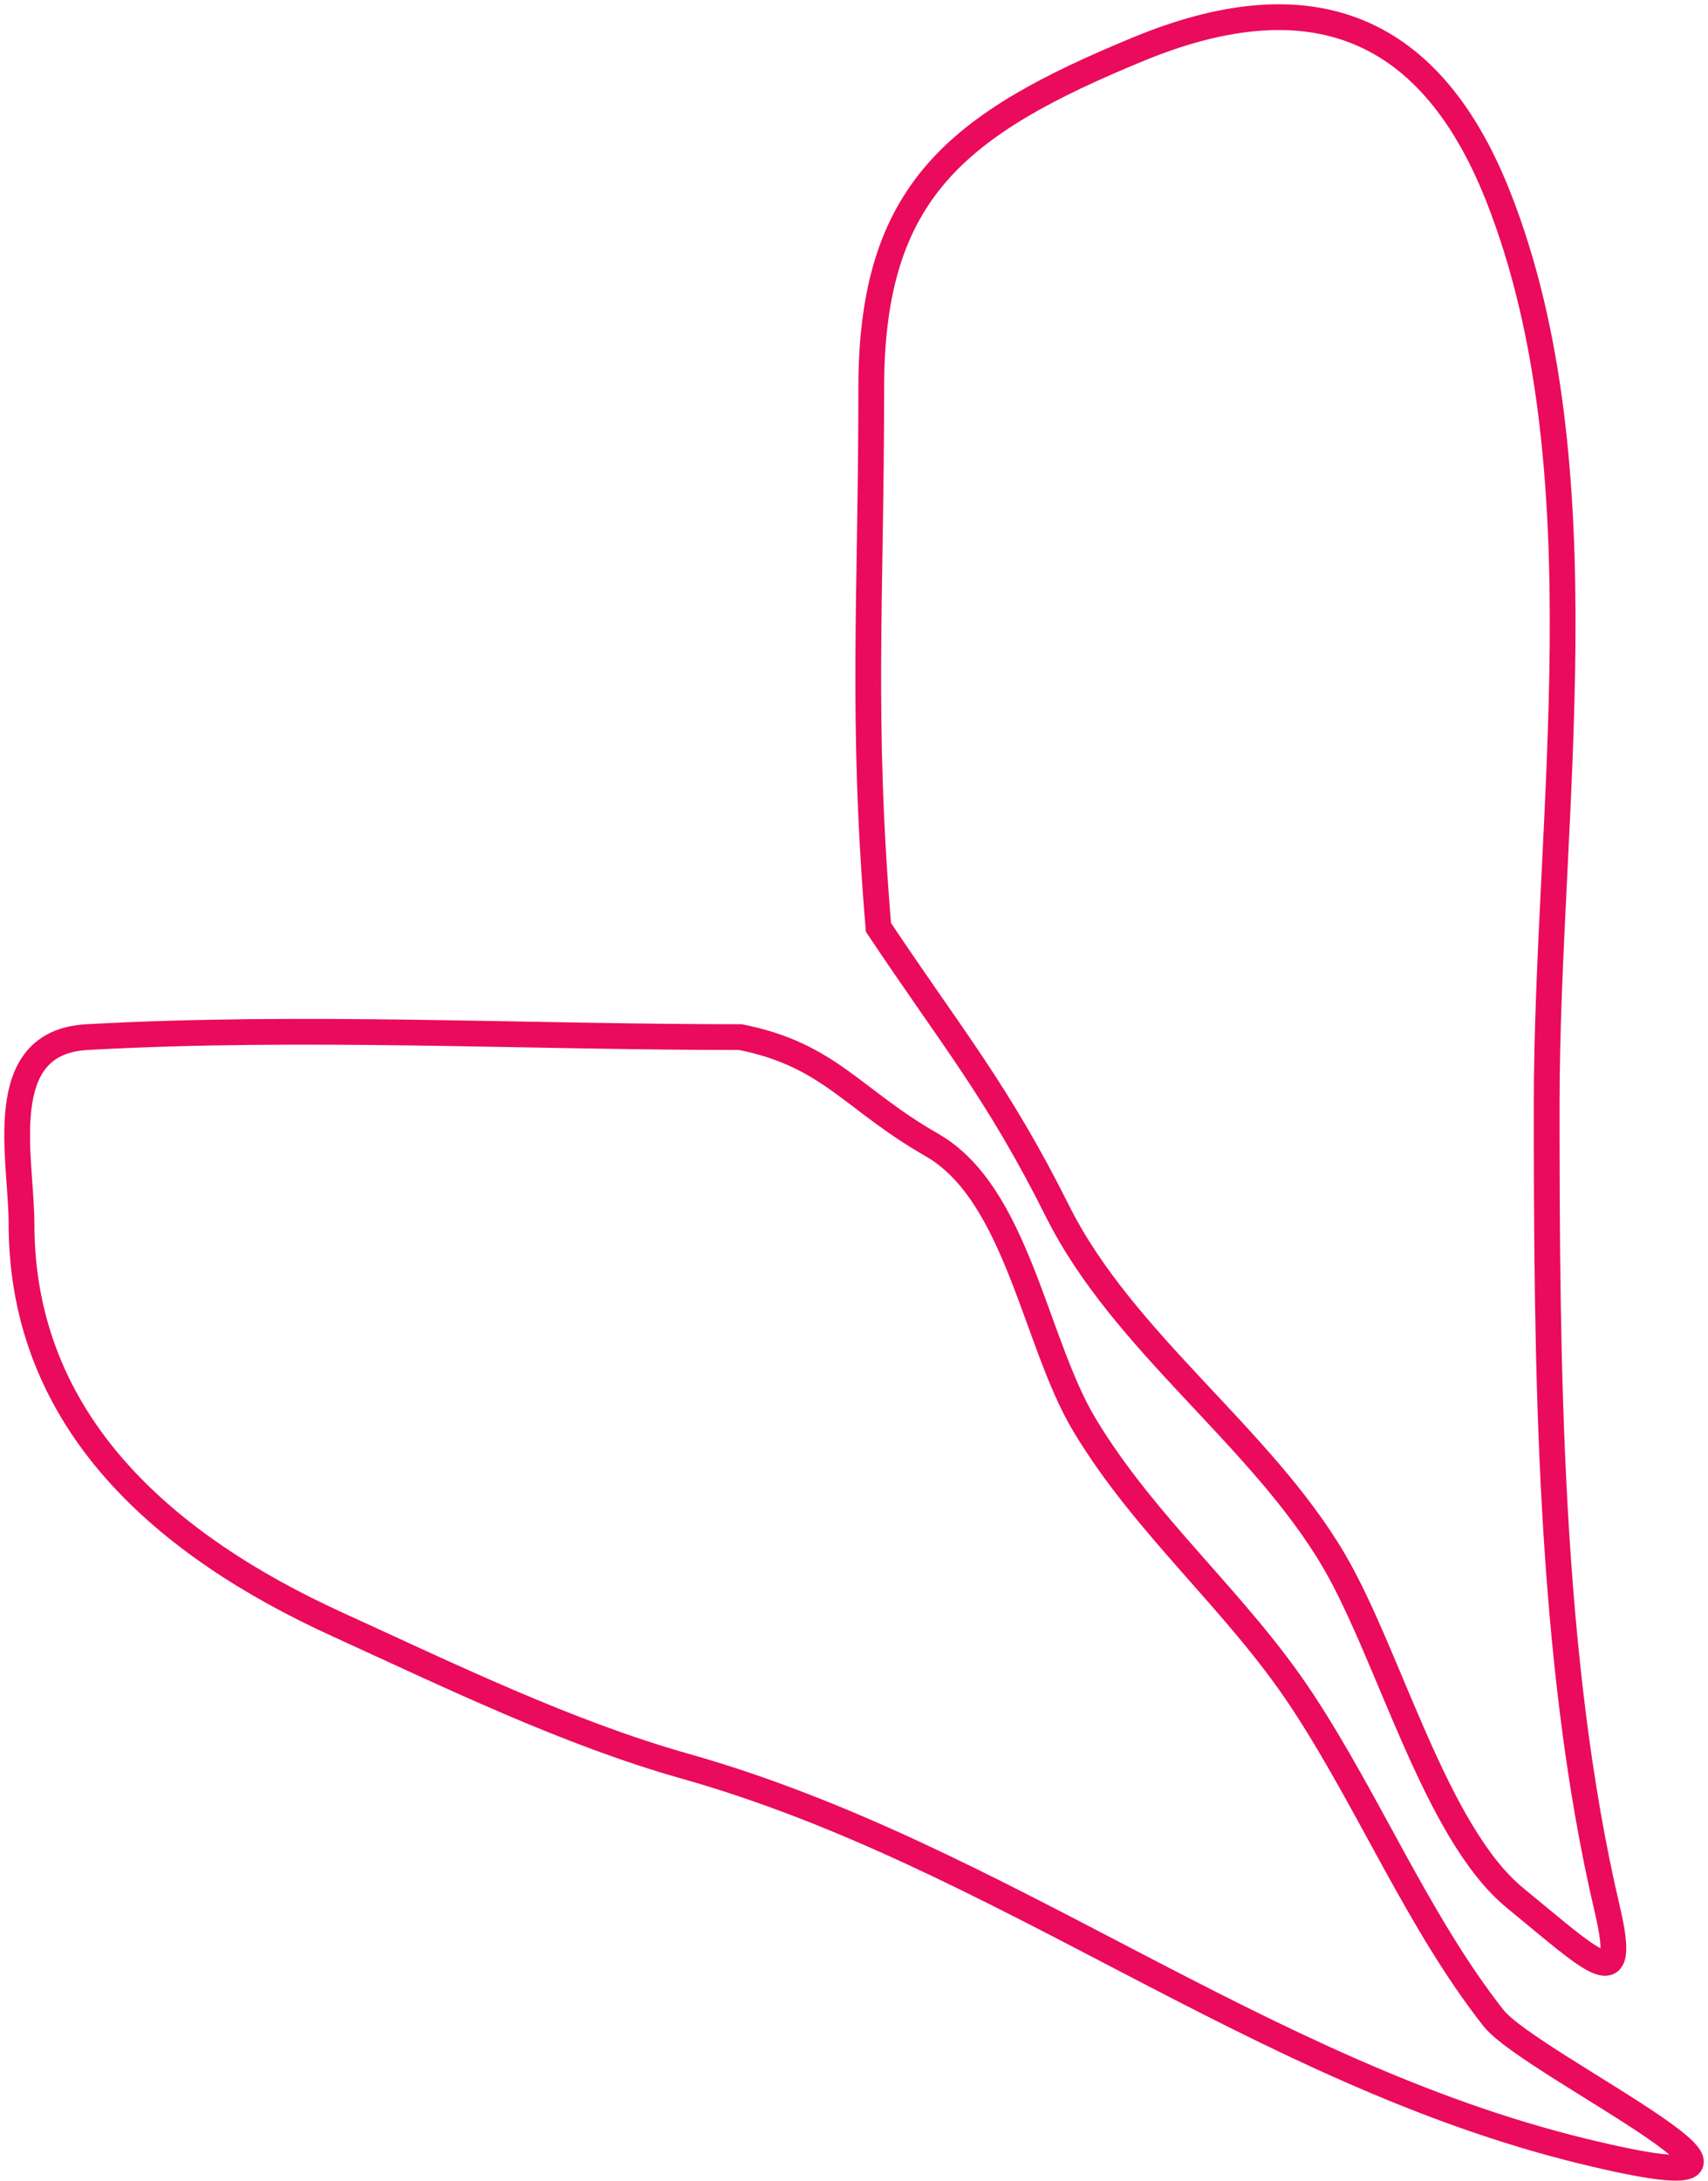
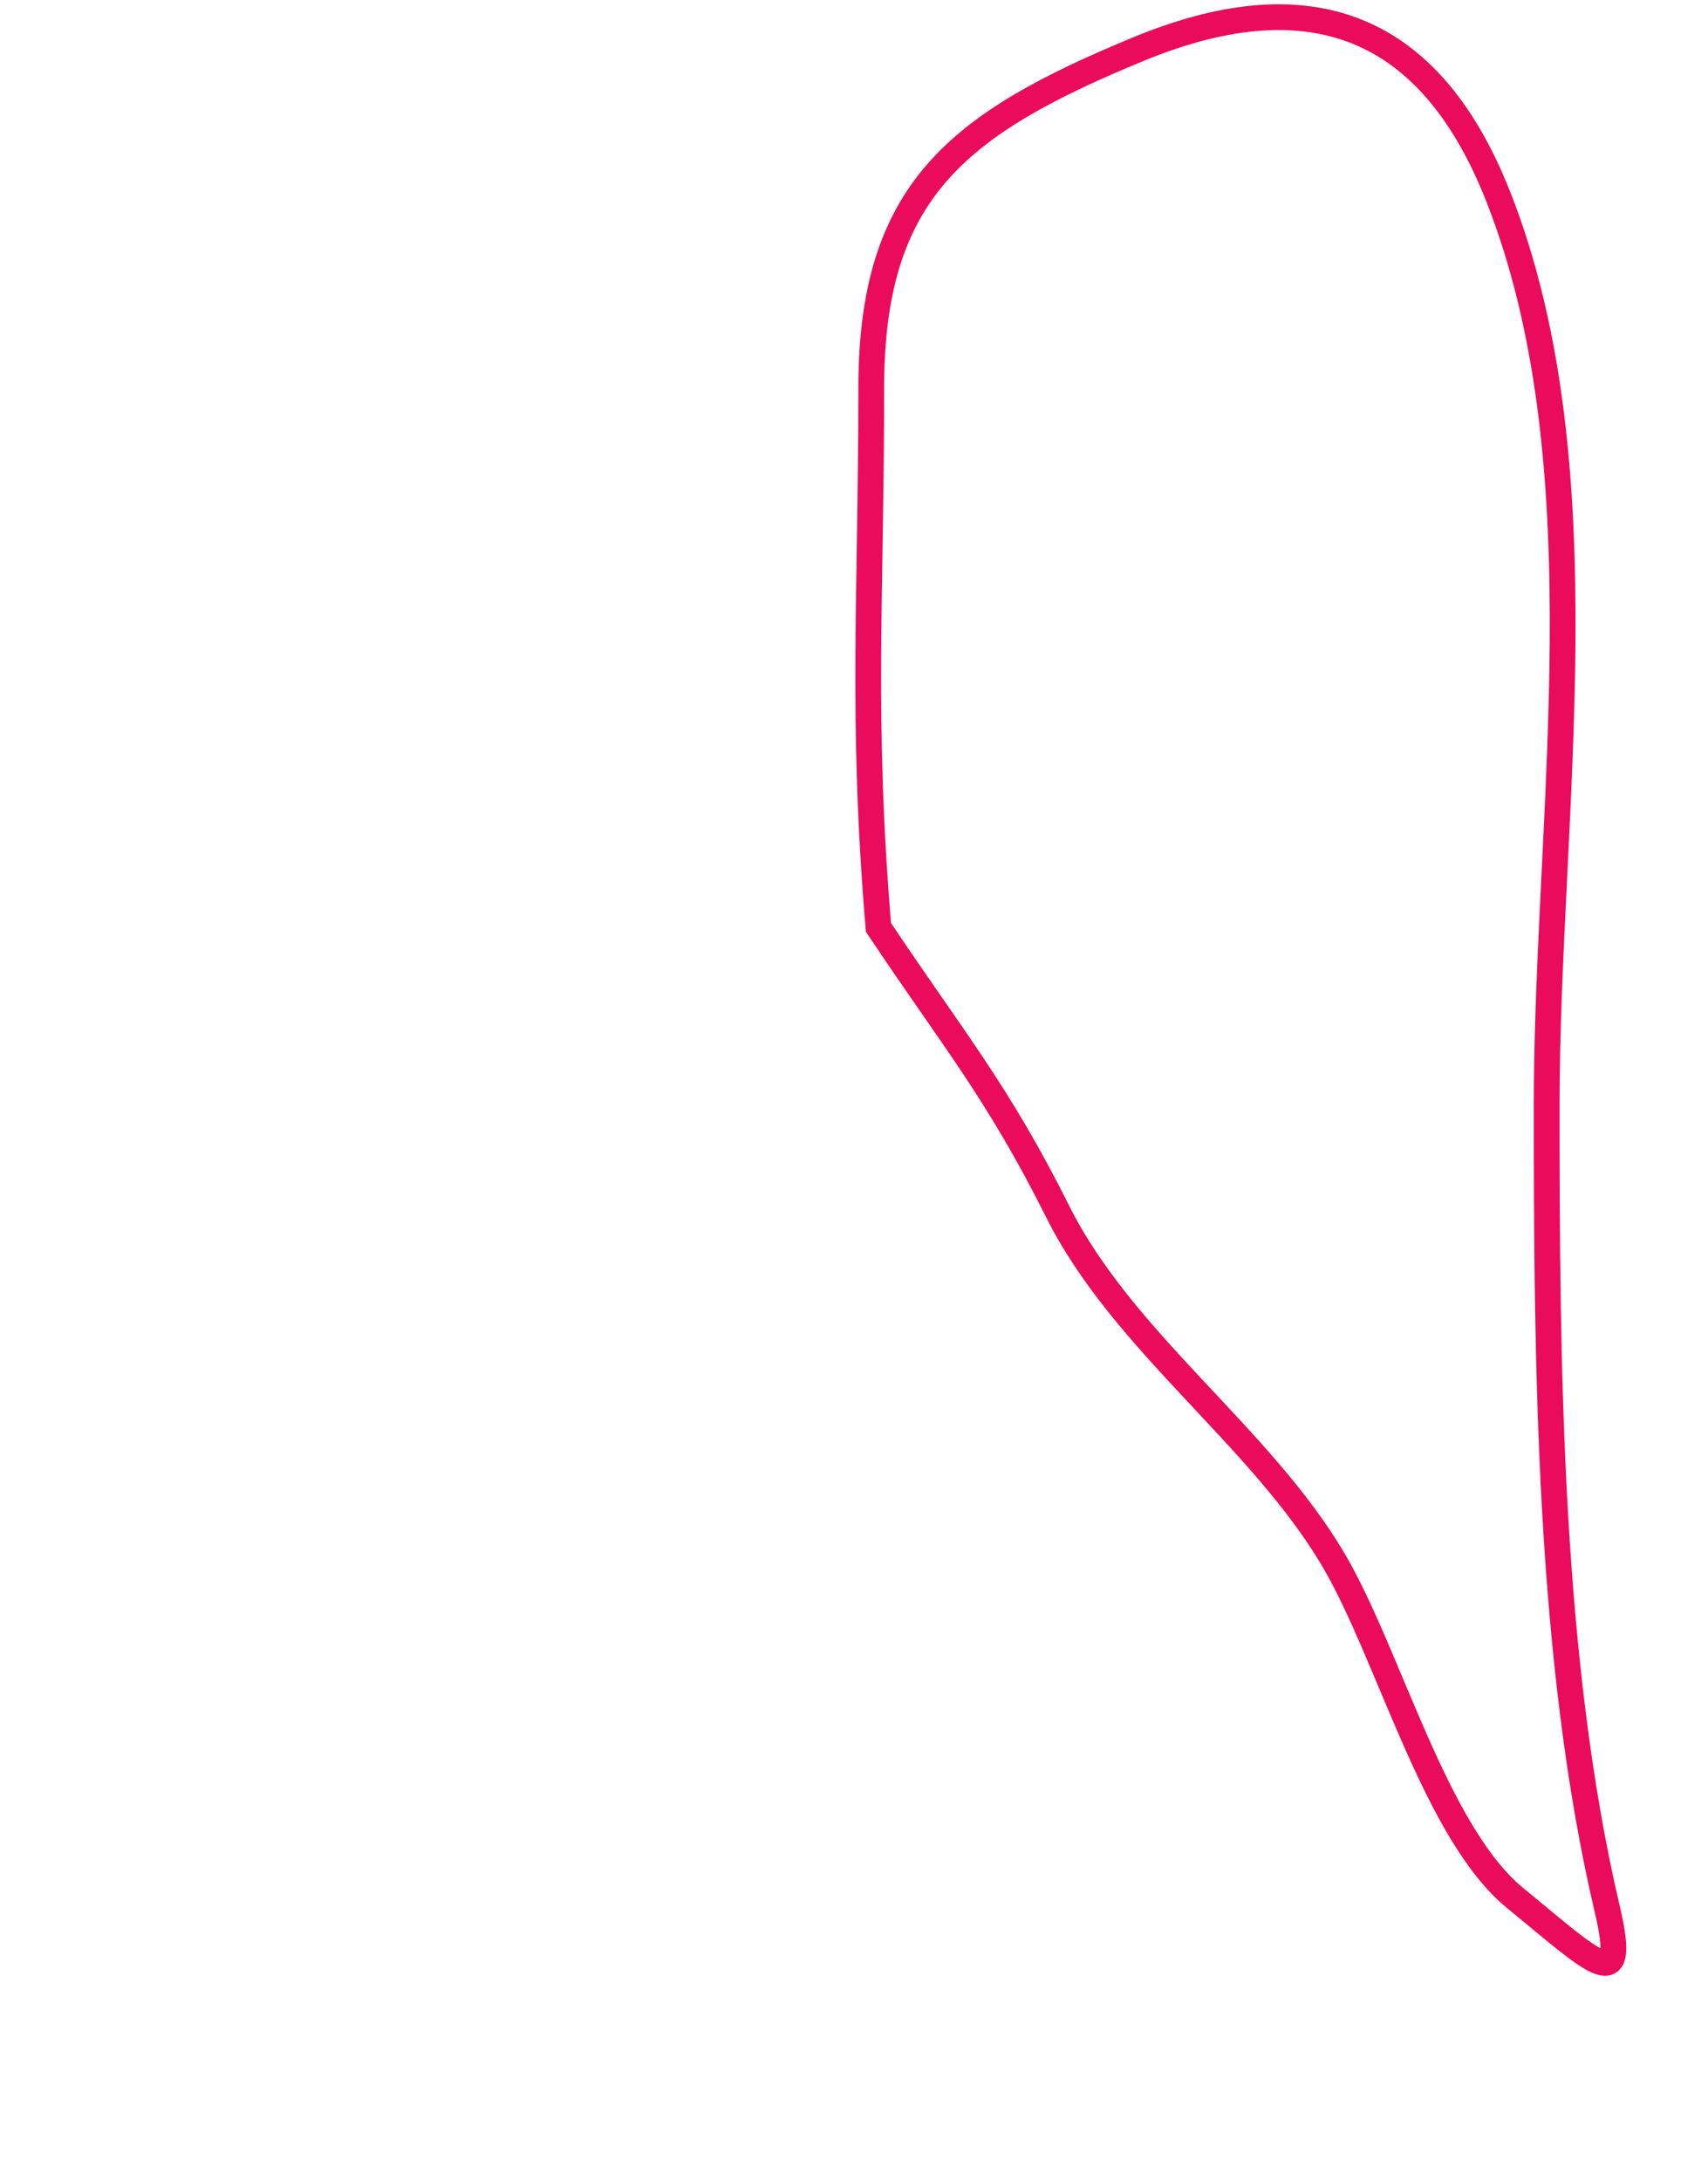
<svg xmlns="http://www.w3.org/2000/svg" width="199" height="254" viewBox="0 0 199 254" fill="none">
  <path d="M101.51 45.191C101.51 69.654 100.313 83.595 102.347 108C110.916 120.854 116.225 127.086 123.229 141.094C130.822 156.28 146.898 167.283 155.385 181.711C161.838 192.681 167.209 213.425 176.54 221.059C185.835 228.665 189.713 232.763 187.258 222.329C180.404 193.2 180.207 158.546 180.207 128.542C180.207 95.22 187.019 54.488 174.565 22.908C166.254 1.834 151.576 -2.079 132.678 5.702C111.452 14.443 101.51 22.319 101.51 45.191Z" stroke="#EA0B5C" stroke-width="3" stroke-linecap="round" />
-   <path d="M10.122 120.785C35.285 119.387 61.07 120.785 86.279 120.785C96.67 122.864 99.26 128.021 108.562 133.337C118.524 139.03 120.568 156.309 126.333 165.916C133.488 177.842 144.102 186.515 151.718 198.071C159.538 209.936 165.247 223.88 174.002 235.022C178.363 240.573 216.169 258.279 184.438 250.535C146.565 241.293 116.588 216.065 79.792 205.687C66.071 201.817 52.266 195.093 39.315 189.186C19.273 180.044 2.506 165.714 2.506 142.504C2.506 134.916 -0.933 121.4 10.122 120.785Z" stroke="#EA0B5C" stroke-width="3" stroke-linecap="round" />
</svg>